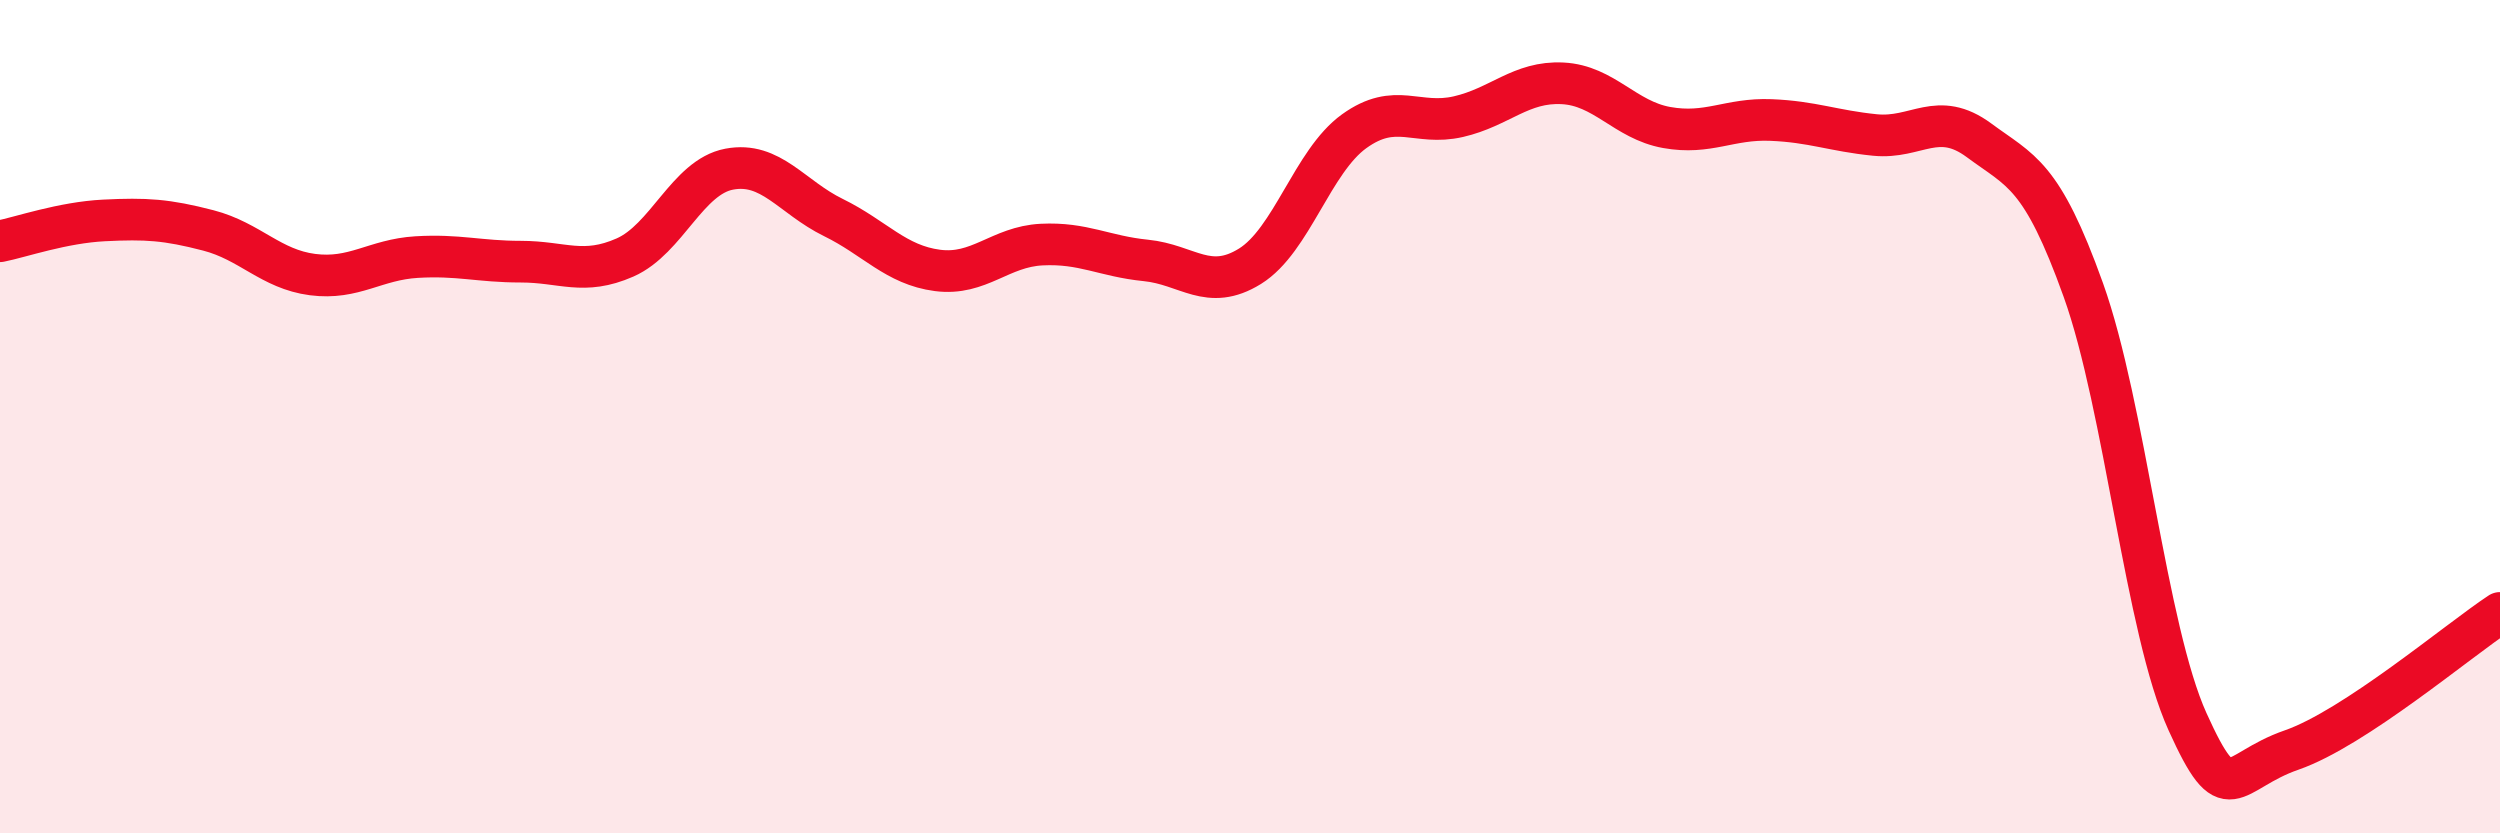
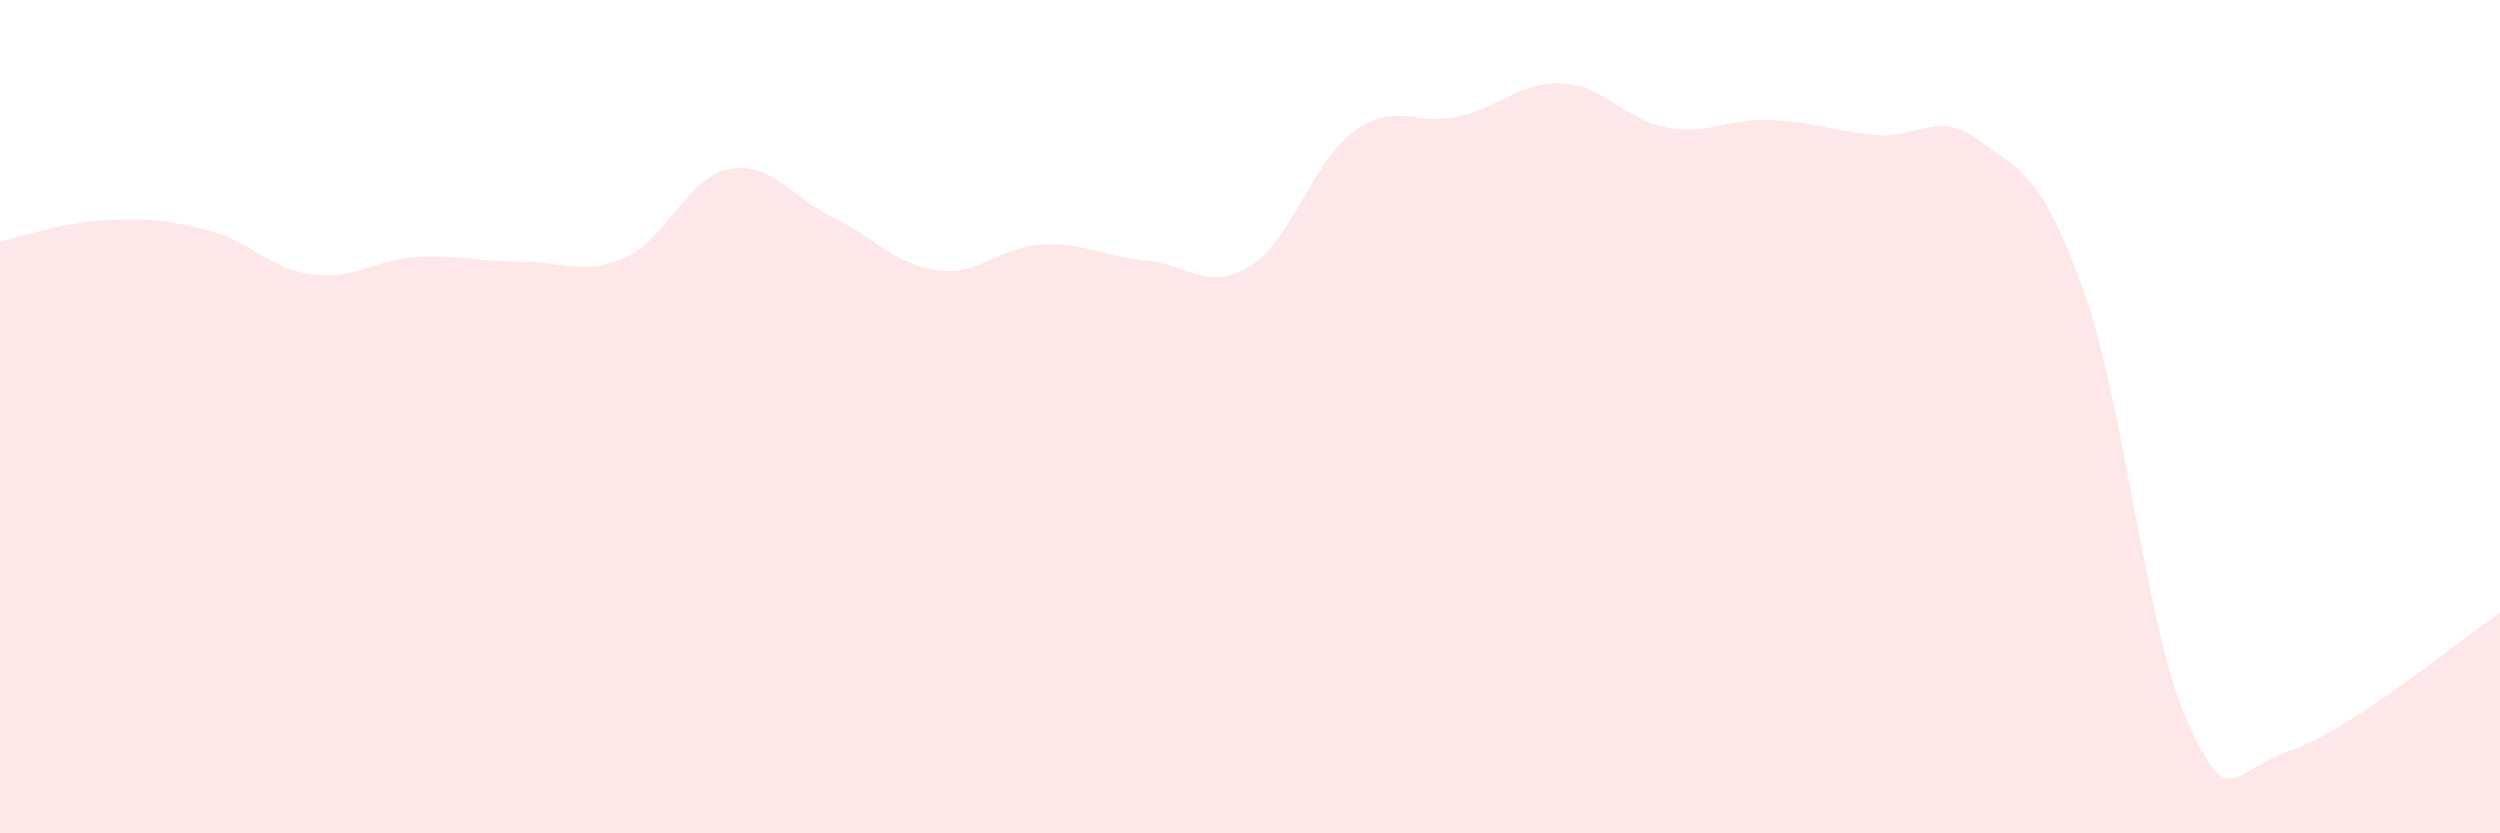
<svg xmlns="http://www.w3.org/2000/svg" width="60" height="20" viewBox="0 0 60 20">
  <path d="M 0,5.79 C 0.5,5.69 1.5,5.34 2.5,5.29 C 3.5,5.24 4,5.27 5,5.53 C 6,5.79 6.5,6.46 7.5,6.59 C 8.5,6.72 9,6.23 10,6.17 C 11,6.11 11.5,6.28 12.5,6.28 C 13.5,6.28 14,6.62 15,6.18 C 16,5.74 16.5,4.25 17.5,4.06 C 18.5,3.87 19,4.73 20,5.22 C 21,5.71 21.5,6.36 22.5,6.49 C 23.5,6.62 24,5.92 25,5.87 C 26,5.82 26.5,6.15 27.5,6.25 C 28.5,6.35 29,7.01 30,6.39 C 31,5.77 31.5,3.87 32.5,3.15 C 33.5,2.43 34,3.03 35,2.8 C 36,2.57 36.5,1.95 37.5,2 C 38.5,2.05 39,2.88 40,3.06 C 41,3.24 41.5,2.84 42.5,2.88 C 43.5,2.92 44,3.14 45,3.24 C 46,3.34 46.5,2.63 47.5,3.37 C 48.5,4.11 49,4.17 50,6.96 C 51,9.75 51.5,15.11 52.5,17.32 C 53.5,19.53 53.5,18.52 55,18 C 56.5,17.48 59,15.37 60,14.71L60 20L0 20Z" fill="#EB0A25" opacity="0.1" stroke-linecap="round" stroke-linejoin="round" />
-   <path d="M 0,5.79 C 0.5,5.69 1.5,5.34 2.5,5.29 C 3.5,5.24 4,5.27 5,5.53 C 6,5.79 6.5,6.46 7.5,6.59 C 8.5,6.72 9,6.23 10,6.17 C 11,6.11 11.5,6.28 12.5,6.28 C 13.5,6.28 14,6.62 15,6.18 C 16,5.74 16.5,4.25 17.5,4.06 C 18.5,3.87 19,4.73 20,5.22 C 21,5.71 21.5,6.36 22.5,6.49 C 23.5,6.62 24,5.92 25,5.87 C 26,5.82 26.5,6.15 27.5,6.25 C 28.5,6.35 29,7.01 30,6.39 C 31,5.77 31.5,3.87 32.5,3.15 C 33.5,2.43 34,3.03 35,2.8 C 36,2.57 36.5,1.95 37.5,2 C 38.5,2.05 39,2.88 40,3.06 C 41,3.24 41.5,2.84 42.5,2.88 C 43.5,2.92 44,3.14 45,3.24 C 46,3.34 46.5,2.63 47.5,3.37 C 48.5,4.11 49,4.17 50,6.96 C 51,9.75 51.5,15.11 52.5,17.32 C 53.5,19.53 53.5,18.52 55,18 C 56.5,17.48 59,15.37 60,14.71" stroke="#EB0A25" stroke-width="1" fill="none" stroke-linecap="round" stroke-linejoin="round" />
</svg>